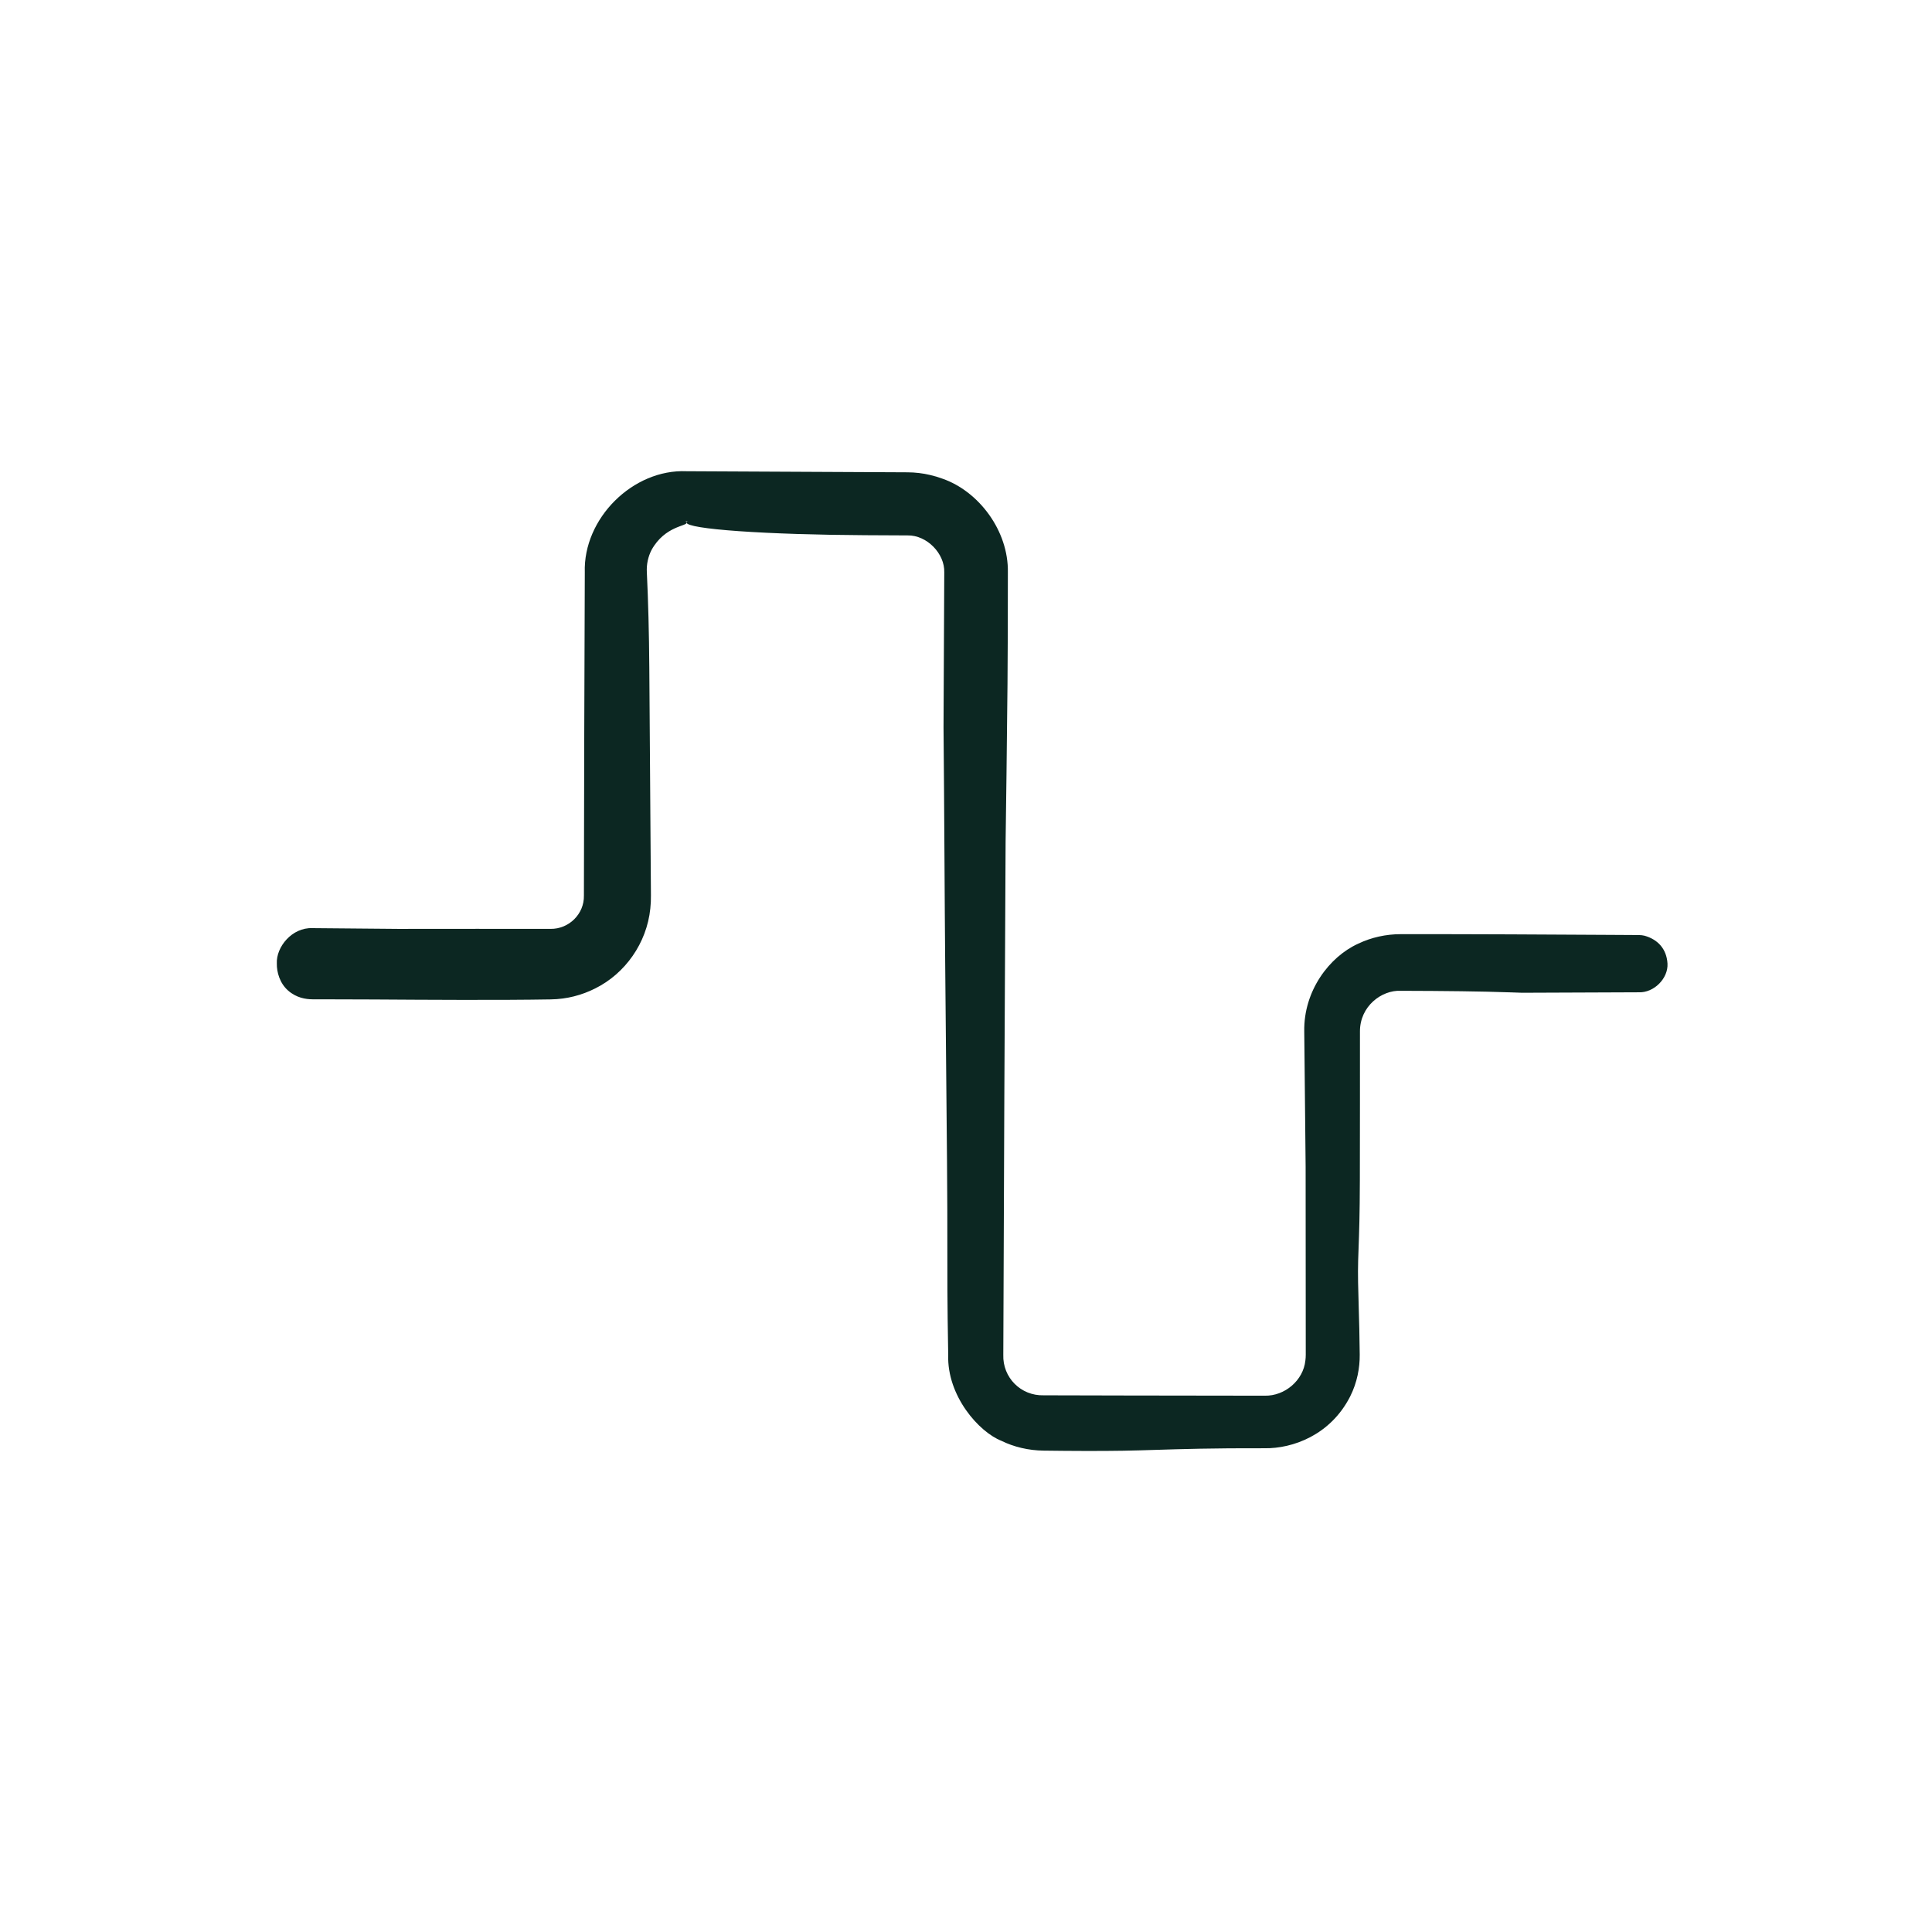
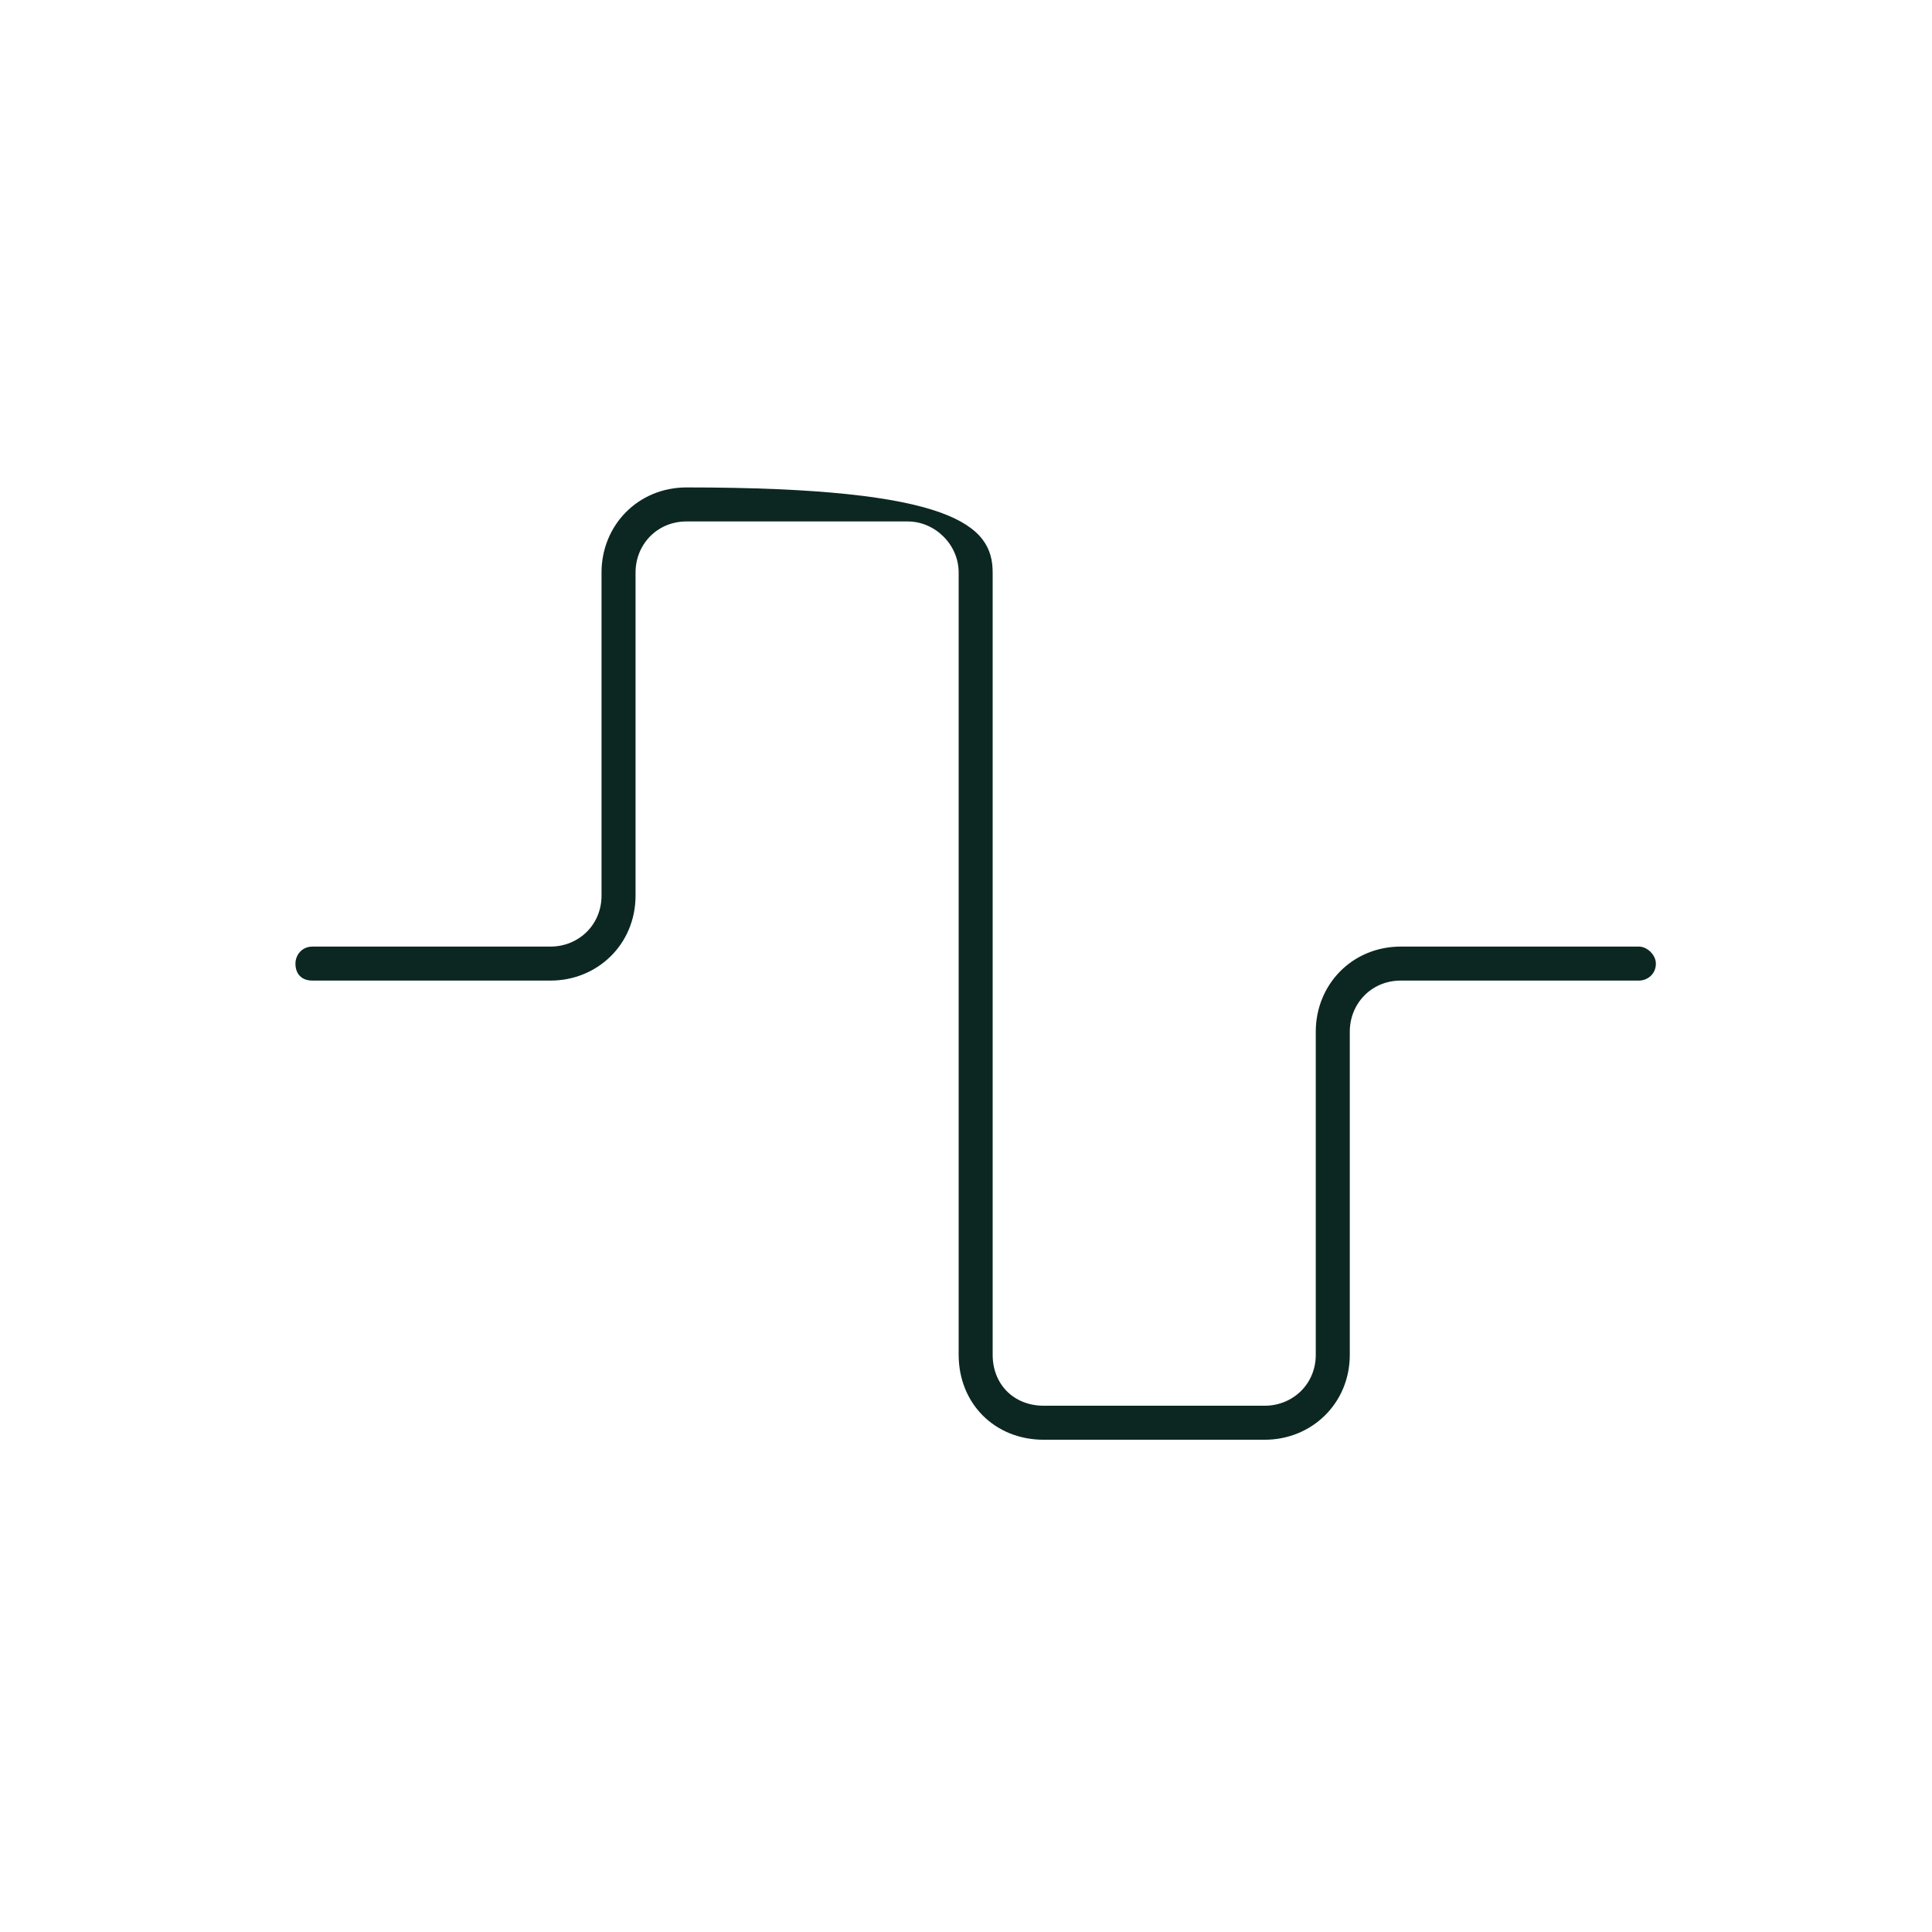
<svg xmlns="http://www.w3.org/2000/svg" fill="none" viewBox="0 0 100 100" height="100" width="100">
-   <path fill="#0C2722" d="M35.536 26.99C33.996 26.99 32.896 28.2 32.896 29.63V46.354C32.896 48.885 30.915 50.755 28.495 50.755H16.172C15.622 50.755 15.292 50.425 15.292 49.875C15.292 49.435 15.622 48.995 16.172 48.995H28.495C29.925 48.995 31.135 47.895 31.135 46.354V29.63C31.135 27.21 33.006 25.229 35.536 25.229H46.979C49.4 25.229 51.38 27.21 51.38 29.63V70.12C51.38 71.66 52.48 72.76 54.021 72.76H65.463C66.894 72.76 68.104 71.66 68.104 70.12V53.396C68.104 50.975 69.975 48.995 72.505 48.995H84.828C85.268 48.995 85.708 49.435 85.708 49.875C85.708 50.425 85.268 50.755 84.828 50.755H72.505C70.965 50.755 69.865 51.965 69.865 53.396V70.12C69.865 72.65 67.884 74.521 65.463 74.521H54.021C51.49 74.521 49.62 72.65 49.62 70.12V29.63C49.62 28.2 48.41 26.99 46.979 26.99H35.536Z" />
-   <path fill="#0C2722" d="M29.703 51.573C29.346 51.663 28.936 51.723 28.495 51.729C25.87 51.775 21.884 51.749 19.564 51.734C19.516 51.734 19.467 51.733 19.419 51.733C18.792 51.729 18.198 51.728 17.503 51.727C17.102 51.726 16.667 51.725 16.172 51.724C15.823 51.722 15.336 51.647 14.909 51.268C14.477 50.889 14.32 50.308 14.329 49.875C14.284 49.021 15.113 47.996 16.172 48.04C17.359 48.048 18.804 48.06 20.613 48.079C21.973 48.077 23.333 48.076 24.693 48.076C25.96 48.076 27.228 48.077 28.495 48.078C29.44 48.094 30.245 47.311 30.223 46.354C30.231 40.779 30.247 35.205 30.269 29.63C30.179 26.837 32.757 24.271 35.536 24.391C39.351 24.408 43.165 24.427 46.979 24.447C47.371 24.449 47.764 24.495 48.146 24.586C48.359 24.635 48.573 24.698 48.783 24.777C50.659 25.428 52.207 27.47 52.167 29.63C52.167 31.781 52.163 33.845 52.148 35.407C52.112 39.056 52.079 41.534 52.05 43.569C52.003 52.419 51.96 61.27 51.931 70.12C51.89 71.298 52.836 72.254 54.021 72.221C55.441 72.225 56.862 72.228 58.283 72.231C60.676 72.236 63.07 72.239 65.463 72.241C66.501 72.262 67.456 71.452 67.566 70.423C67.579 70.323 67.586 70.223 67.586 70.12C67.586 66.877 67.583 63.633 67.579 60.391C67.562 58.43 67.542 56.566 67.523 54.837C67.518 54.346 67.513 53.865 67.508 53.396C67.467 51.278 68.816 49.518 70.298 48.846C70.975 48.52 71.741 48.352 72.505 48.352C76.268 48.348 80.246 48.371 83.32 48.389C83.851 48.392 84.356 48.395 84.828 48.398C84.931 48.398 85.03 48.411 85.123 48.433C85.796 48.623 86.263 49.103 86.309 49.875C86.352 50.646 85.604 51.39 84.828 51.361C82.812 51.368 80.795 51.377 78.779 51.385C78.587 51.378 78.393 51.371 78.196 51.365C76.629 51.31 74.833 51.291 72.505 51.284C71.513 51.237 70.383 52.084 70.391 53.396C70.391 53.522 70.391 53.65 70.391 53.779C70.391 55.849 70.392 58.249 70.386 61.075C70.382 62.895 70.348 63.831 70.32 64.595C70.312 64.82 70.305 65.03 70.298 65.244C70.277 65.975 70.3 66.746 70.327 67.657C70.348 68.374 70.372 69.179 70.379 70.12C70.384 70.79 70.253 71.546 69.884 72.281C68.861 74.29 66.895 74.982 65.463 74.961C62.751 74.953 61.133 75.004 59.802 75.046C59.219 75.064 58.69 75.08 58.148 75.089C56.971 75.109 55.459 75.103 54.021 75.084C53.235 75.077 52.466 74.889 51.839 74.579C50.676 74.127 49.009 72.255 49.079 70.12C49.071 69.486 49.062 68.862 49.051 68.285C49.036 67.425 49.036 66.262 49.035 64.893C49.035 63.475 49.035 61.835 49.017 60.081C48.974 55.647 48.953 53.291 48.937 51.396C48.932 50.856 48.927 50.353 48.923 49.851C48.908 48.263 48.897 46.292 48.885 44.297C48.87 41.91 48.856 39.487 48.837 37.643C48.848 34.972 48.861 32.301 48.875 29.63C48.908 28.65 47.972 27.695 46.979 27.713C46.25 27.709 45.521 27.706 44.791 27.702C42.337 27.689 39.982 27.615 38.246 27.493C36.511 27.371 35.537 27.212 35.536 27.047C35.536 26.883 36.511 26.724 38.246 26.602C39.982 26.48 42.337 26.406 44.791 26.393C45.521 26.389 46.25 26.385 46.979 26.382C48.721 26.358 50.258 27.876 50.249 29.63C50.264 32.467 50.277 35.305 50.289 38.142C50.315 44.165 50.332 50.19 50.332 56.213C50.332 60.427 50.328 64.641 50.321 68.855C50.321 69.277 50.32 69.698 50.319 70.12C50.319 70.13 50.319 70.141 50.319 70.152C50.289 72.316 52.238 73.865 54.021 73.75C54.984 73.742 55.876 73.735 56.663 73.731C58.718 73.72 60.217 73.742 61.5 73.76C62.383 73.773 63.165 73.784 63.956 73.783C64.34 73.782 64.851 73.78 65.463 73.777C65.518 73.777 65.573 73.775 65.629 73.773C67.036 73.805 69.152 72.423 69.103 70.12C69.104 68.358 69.111 66.507 69.126 64.725C69.144 62.761 69.179 60.48 69.212 58.302C69.239 56.521 69.265 54.809 69.279 53.396C69.286 52.089 70.059 51.138 70.689 50.724C71.208 50.365 71.859 50.169 72.505 50.171C74.663 50.164 76.97 50.18 79.058 50.194C81.46 50.211 83.571 50.225 84.828 50.201C84.845 50.2 84.861 50.198 84.877 50.195C85.052 50.15 85.134 50.047 85.134 49.875C85.167 49.811 84.905 49.538 84.828 49.569C84.225 49.566 83.577 49.559 82.832 49.551C81.532 49.537 79.936 49.521 77.766 49.514C75.545 49.507 73.9 49.488 72.505 49.47C72.344 49.468 72.189 49.475 72.037 49.489C70.179 49.701 68.745 50.964 68.573 53.106C68.568 53.203 68.566 53.298 68.568 53.396C68.607 55.937 68.631 58.562 68.619 60.647C68.612 61.636 68.614 62.769 68.615 63.947C68.618 65.506 68.62 67.147 68.605 68.645C68.599 69.173 68.59 69.662 68.58 70.12C68.567 70.832 68.316 71.474 67.946 71.948C67.744 72.208 67.509 72.422 67.259 72.592C66.739 72.967 66.099 73.165 65.463 73.164C65.035 73.165 64.607 73.165 64.179 73.165C64.02 73.171 63.852 73.176 63.678 73.182C62.801 73.212 61.724 73.248 60.389 73.266C58.278 73.294 56.425 73.276 54.471 73.257C54.321 73.256 54.172 73.255 54.021 73.253C52.512 73.34 50.828 71.928 50.908 70.12C50.908 70.025 50.908 69.93 50.908 69.834C50.904 68.596 50.891 67.186 50.878 65.79C50.859 63.715 50.84 61.666 50.852 60.242C50.856 59.709 50.877 59.25 50.896 58.796C50.897 58.794 50.897 58.792 50.897 58.79C50.898 58.759 50.9 58.728 50.901 58.698C50.886 55.23 50.869 51.763 50.851 48.296C50.846 47.996 50.841 47.692 50.836 47.391C50.811 45.921 50.787 44.492 50.754 43.561C50.717 42.551 50.696 40.014 50.673 37.339C50.659 35.588 50.643 33.777 50.623 32.299C50.611 31.435 50.632 30.615 50.653 29.771C50.654 29.724 50.656 29.677 50.657 29.63C50.676 29.01 50.537 28.358 50.175 27.755C49.983 27.435 49.722 27.12 49.392 26.846C49.102 26.605 48.759 26.395 48.375 26.241C48.126 26.142 47.644 25.962 46.979 25.954C46.647 25.95 46.282 25.946 45.892 25.942C45.077 25.933 44.151 25.923 43.18 25.915C40.632 25.928 38.084 25.94 35.536 25.952C35.519 25.952 35.501 25.952 35.483 25.952C35.027 25.976 34.649 26.082 34.372 26.204C34.173 26.291 34.016 26.388 33.865 26.496C33.66 26.645 33.462 26.812 33.224 27.065C33.036 27.263 32.841 27.512 32.715 27.685C32.656 27.765 32.609 27.826 32.568 27.883C32.52 27.948 32.479 28.008 32.441 28.087C32.414 28.144 32.392 28.206 32.368 28.284C32.331 28.408 32.286 28.57 32.228 28.817C32.168 29.073 32.136 29.347 32.135 29.63C32.134 30.568 32.131 31.565 32.127 32.547C32.122 34.058 32.116 35.535 32.121 36.712C32.126 38.03 32.103 39.908 32.08 41.789C32.064 43.102 32.048 44.416 32.042 45.544C32.04 45.812 32.04 46.082 32.04 46.354C32.062 47.47 31.479 48.661 30.524 49.3C29.916 49.723 29.188 49.934 28.495 49.935C27.741 49.941 27.026 49.941 26.378 49.929C26.157 49.925 25.883 49.9 25.538 49.868C25.294 49.846 25.013 49.821 24.693 49.797C23.302 49.797 21.91 49.797 20.518 49.795C20.469 49.798 20.419 49.801 20.368 49.805C20.367 49.805 20.366 49.805 20.366 49.805C19.35 49.876 18.002 49.97 16.172 49.944C16.152 49.945 16.205 49.927 16.213 49.902C16.223 49.877 16.205 49.88 16.194 49.875C16.181 49.949 16.18 49.953 16.152 49.937C16.105 49.896 16.022 49.933 16.172 49.949C16.215 49.95 16.261 49.951 16.308 49.952C16.77 49.958 17.316 49.941 17.911 49.923C18.746 49.898 19.68 49.87 20.616 49.896C20.68 49.898 20.749 49.9 20.82 49.902C21.499 49.92 22.504 49.948 23.504 50.004C25.168 50.012 26.831 50.021 28.495 50.031C29.597 50.045 30.686 49.558 31.378 48.712C31.919 48.063 32.212 47.221 32.215 46.354C32.242 42.416 32.271 38.478 32.299 34.541C32.312 32.786 32.356 31.083 32.426 29.63C32.451 28.999 32.67 28.428 32.978 28.001C33.559 27.197 34.336 26.945 34.809 26.902C35.297 26.862 35.537 26.973 35.536 27.047C35.584 27.238 34.42 27.206 33.723 28.467C33.552 28.8 33.455 29.204 33.481 29.63C33.551 31.083 33.595 32.786 33.608 34.541C33.636 38.464 33.665 42.389 33.692 46.312C33.692 46.326 33.692 46.34 33.692 46.354C33.695 46.579 33.685 46.802 33.66 47.027C33.475 48.824 32.353 50.392 30.814 51.158C30.462 51.337 30.088 51.476 29.703 51.573Z" />
+   <path fill="#0C2722" d="M35.536 26.99C33.996 26.99 32.896 28.2 32.896 29.63V46.354C32.896 48.885 30.915 50.755 28.495 50.755H16.172C15.622 50.755 15.292 50.425 15.292 49.875C15.292 49.435 15.622 48.995 16.172 48.995H28.495C29.925 48.995 31.135 47.895 31.135 46.354V29.63C31.135 27.21 33.006 25.229 35.536 25.229C49.4 25.229 51.38 27.21 51.38 29.63V70.12C51.38 71.66 52.48 72.76 54.021 72.76H65.463C66.894 72.76 68.104 71.66 68.104 70.12V53.396C68.104 50.975 69.975 48.995 72.505 48.995H84.828C85.268 48.995 85.708 49.435 85.708 49.875C85.708 50.425 85.268 50.755 84.828 50.755H72.505C70.965 50.755 69.865 51.965 69.865 53.396V70.12C69.865 72.65 67.884 74.521 65.463 74.521H54.021C51.49 74.521 49.62 72.65 49.62 70.12V29.63C49.62 28.2 48.41 26.99 46.979 26.99H35.536Z" />
</svg>